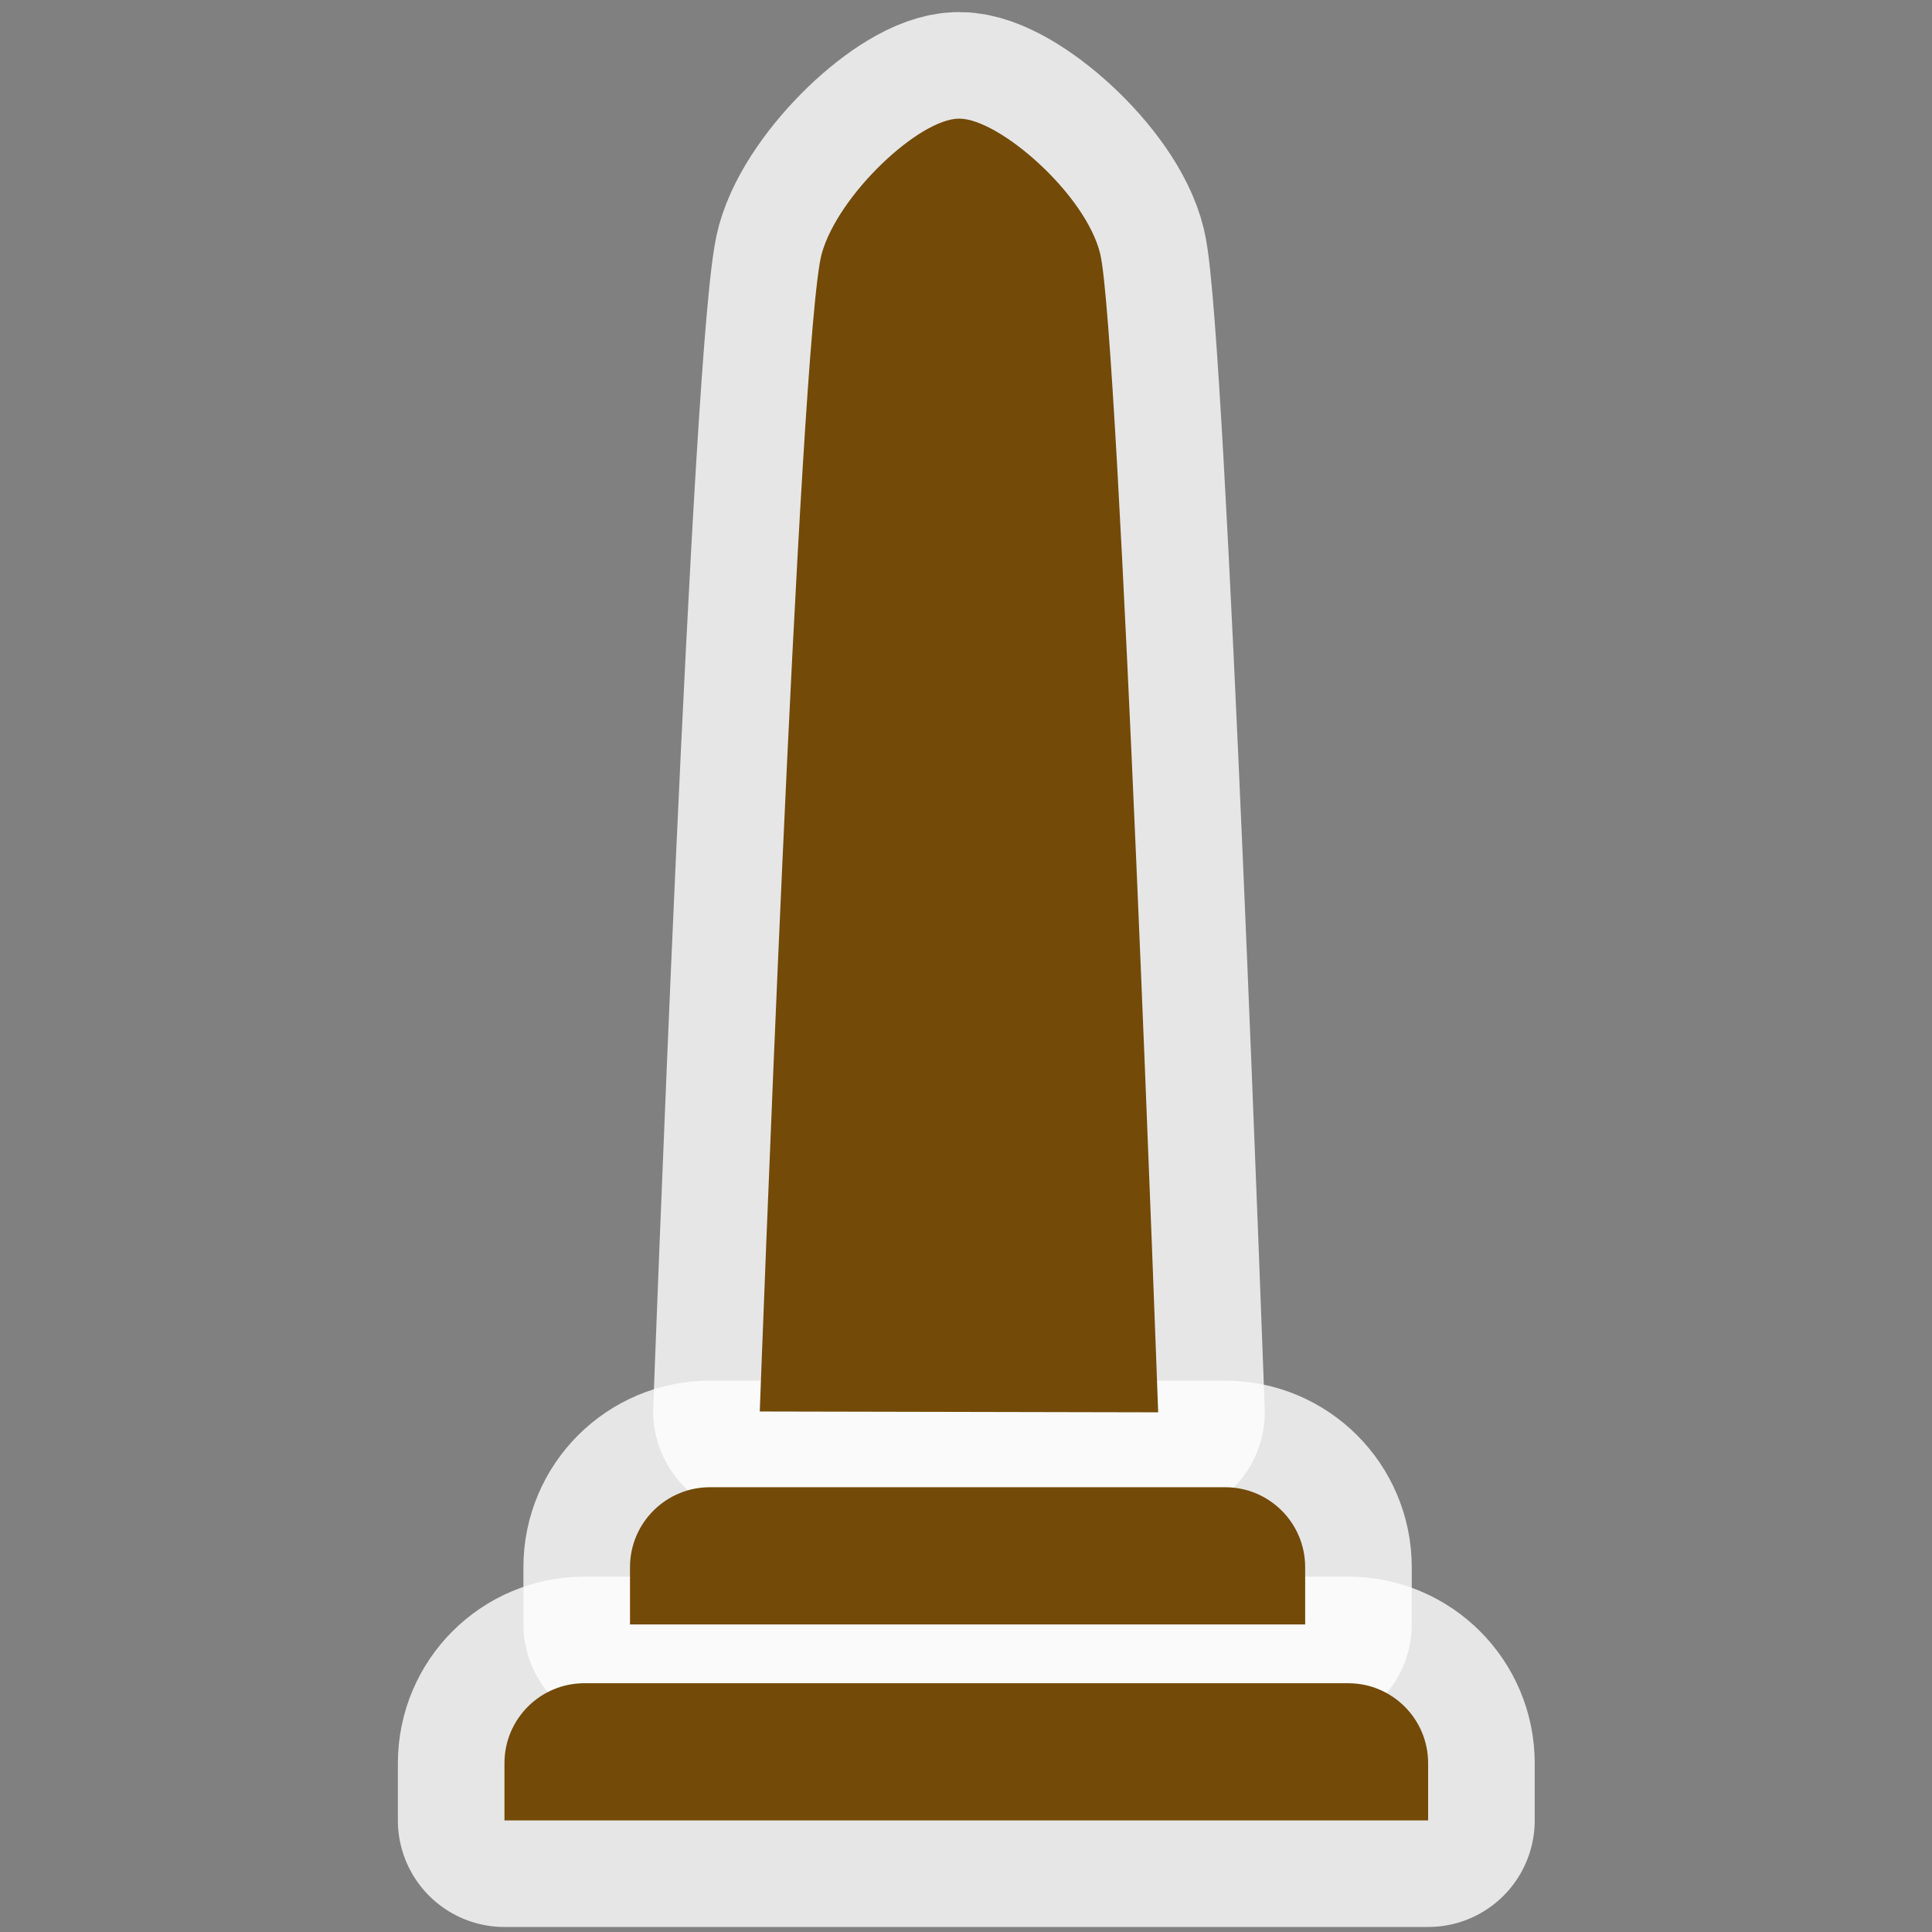
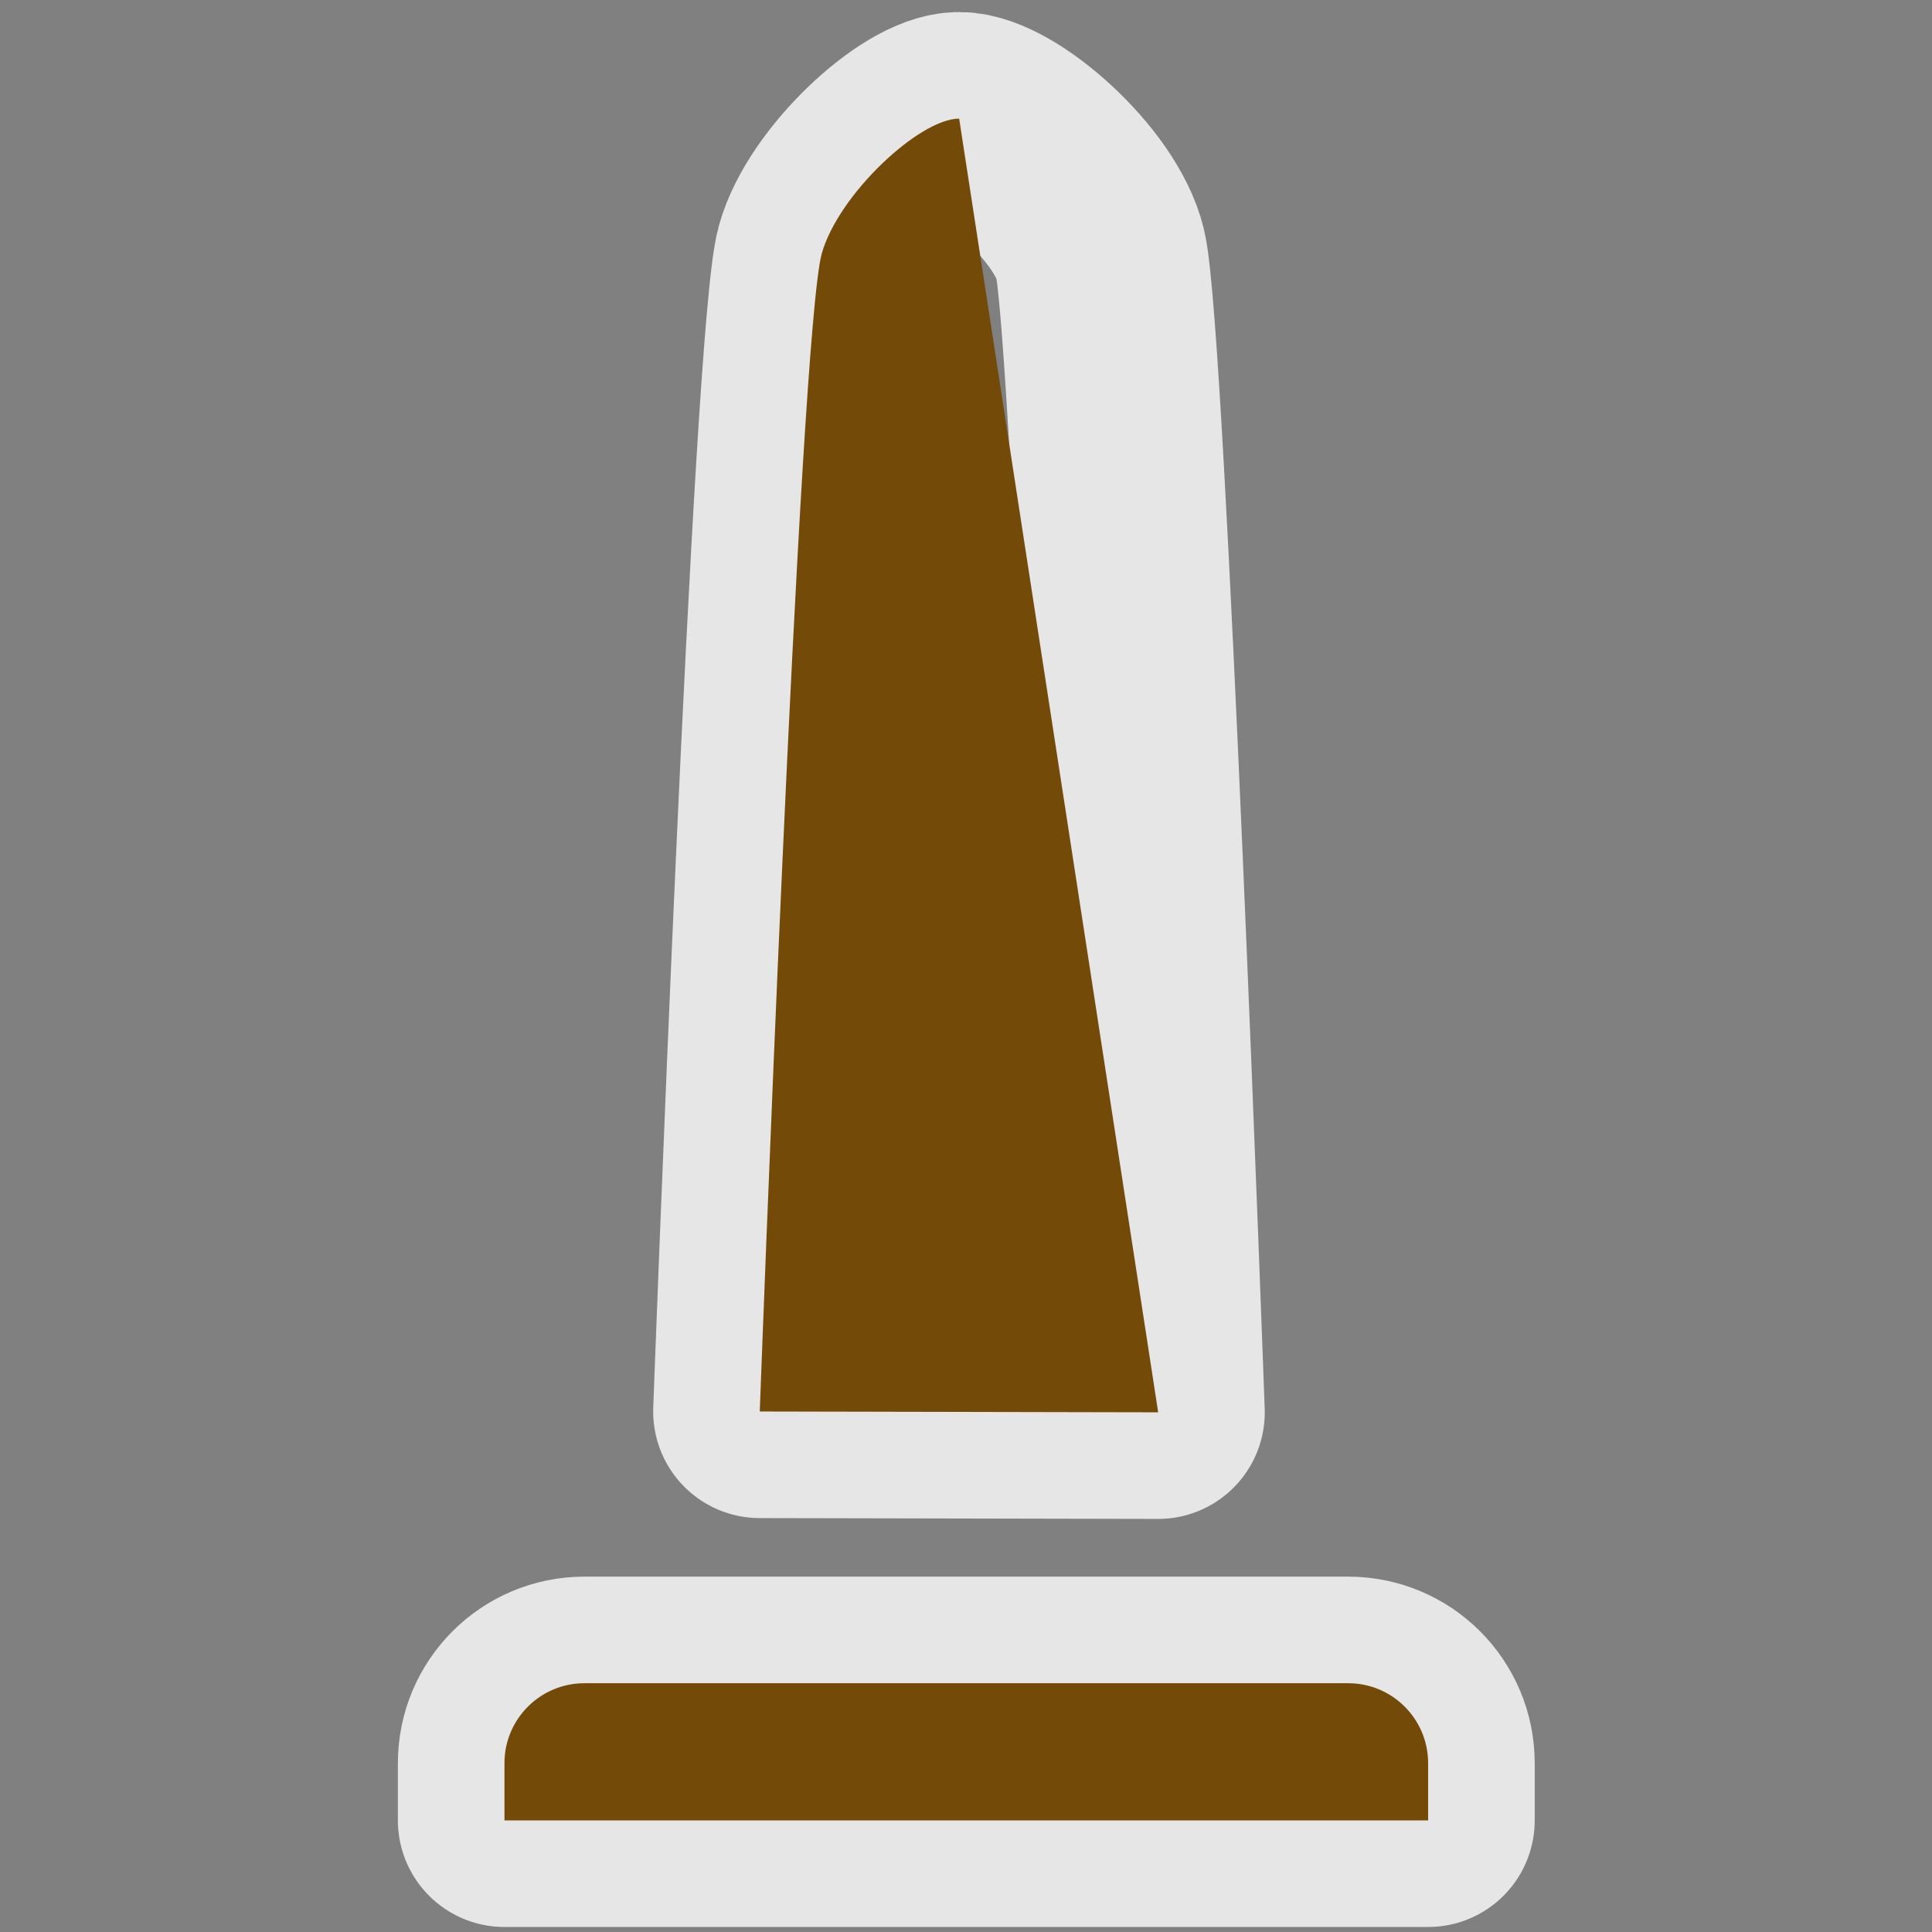
<svg xmlns="http://www.w3.org/2000/svg" width="580" height="580" version="1.0">
  <rect width="100%" height="100%" fill="#808080" stroke="none" />
  <path id="path4142" d="m 287.949,35.613 c -11.949,0 -36.278,22.79 -41.246,40.496 -6.703,23.891 -18.615,347.631 -18.615,347.631 l 119.604,0.25 c 0,0 -11.691,-323.991 -17.395,-347.75 -4.291,-17.874 -30.296,-40.627 -42.348,-40.627 z" mix-blend-mode="normal" solid-color="#000000" opacity="0.8" color-interpolation-filters="linearRGB" filter-gaussianBlur-deviation="0" color="#000000" image-rendering="auto" color-rendering="auto" stroke-width="64" isolation="auto" color-interpolation="sRGB" solid-opacity="1" fill="none" stroke-linejoin="round" filter-blend-mode="normal" stroke="#ffffff" shape-rendering="auto" />
-   <path id="path4144" d="m 213.131,446.477 c -13.254,10e-4 -23.999,10.746 -24,24 l 0,17.182 202.689,0 0,-17.182 c -0.001,-13.254 -10.746,-23.999 -24,-24 z" mix-blend-mode="normal" solid-color="#000000" opacity="0.8" color-interpolation-filters="linearRGB" filter-gaussianBlur-deviation="0" color="#000000" image-rendering="auto" color-rendering="auto" stroke-width="64" isolation="auto" color-interpolation="sRGB" solid-opacity="1" fill="none" stroke-linejoin="round" filter-blend-mode="normal" stroke="#ffffff" shape-rendering="auto" />
  <path id="path4146" d="m 175.445,505.316 c -13.254,10e-4 -23.999,10.746 -24,24 l 0,17.18 277.289,0 0,-17.18 c -10e-4,-13.254 -10.746,-23.999 -24,-24 z" mix-blend-mode="normal" solid-color="#000000" opacity="0.8" color-interpolation-filters="linearRGB" filter-gaussianBlur-deviation="0" color="#000000" image-rendering="auto" color-rendering="auto" stroke-width="64" isolation="auto" color-interpolation="sRGB" solid-opacity="1" fill="none" stroke-linejoin="round" filter-blend-mode="normal" stroke="#ffffff" shape-rendering="auto" />
-   <path d="m 287.949,35.613 c -11.949,0 -36.278,22.79 -41.246,40.496 -6.703,23.891 -18.615,347.631 -18.615,347.631 l 119.604,0.25 c 0,0 -11.691,-323.991 -17.395,-347.75 -4.291,-17.874 -30.296,-40.627 -42.348,-40.627 z" id="path4140" fill="#734a08" fill-rule="evenodd" />
-   <path d="m 213.131,446.477 c -13.254,10e-4 -23.999,10.746 -24,24 l 0,17.182 202.689,0 0,-17.182 c -0.001,-13.254 -10.746,-23.999 -24,-24 z" id="path4138" fill="#734a08" fill-rule="evenodd" />
+   <path d="m 287.949,35.613 c -11.949,0 -36.278,22.79 -41.246,40.496 -6.703,23.891 -18.615,347.631 -18.615,347.631 l 119.604,0.25 z" id="path4140" fill="#734a08" fill-rule="evenodd" />
  <path d="m 175.445,505.316 c -13.254,10e-4 -23.999,10.746 -24,24 l 0,17.18 277.289,0 0,-17.18 c -10e-4,-13.254 -10.746,-23.999 -24,-24 z" id="path3355" fill="#734a08" fill-rule="evenodd" />
</svg>